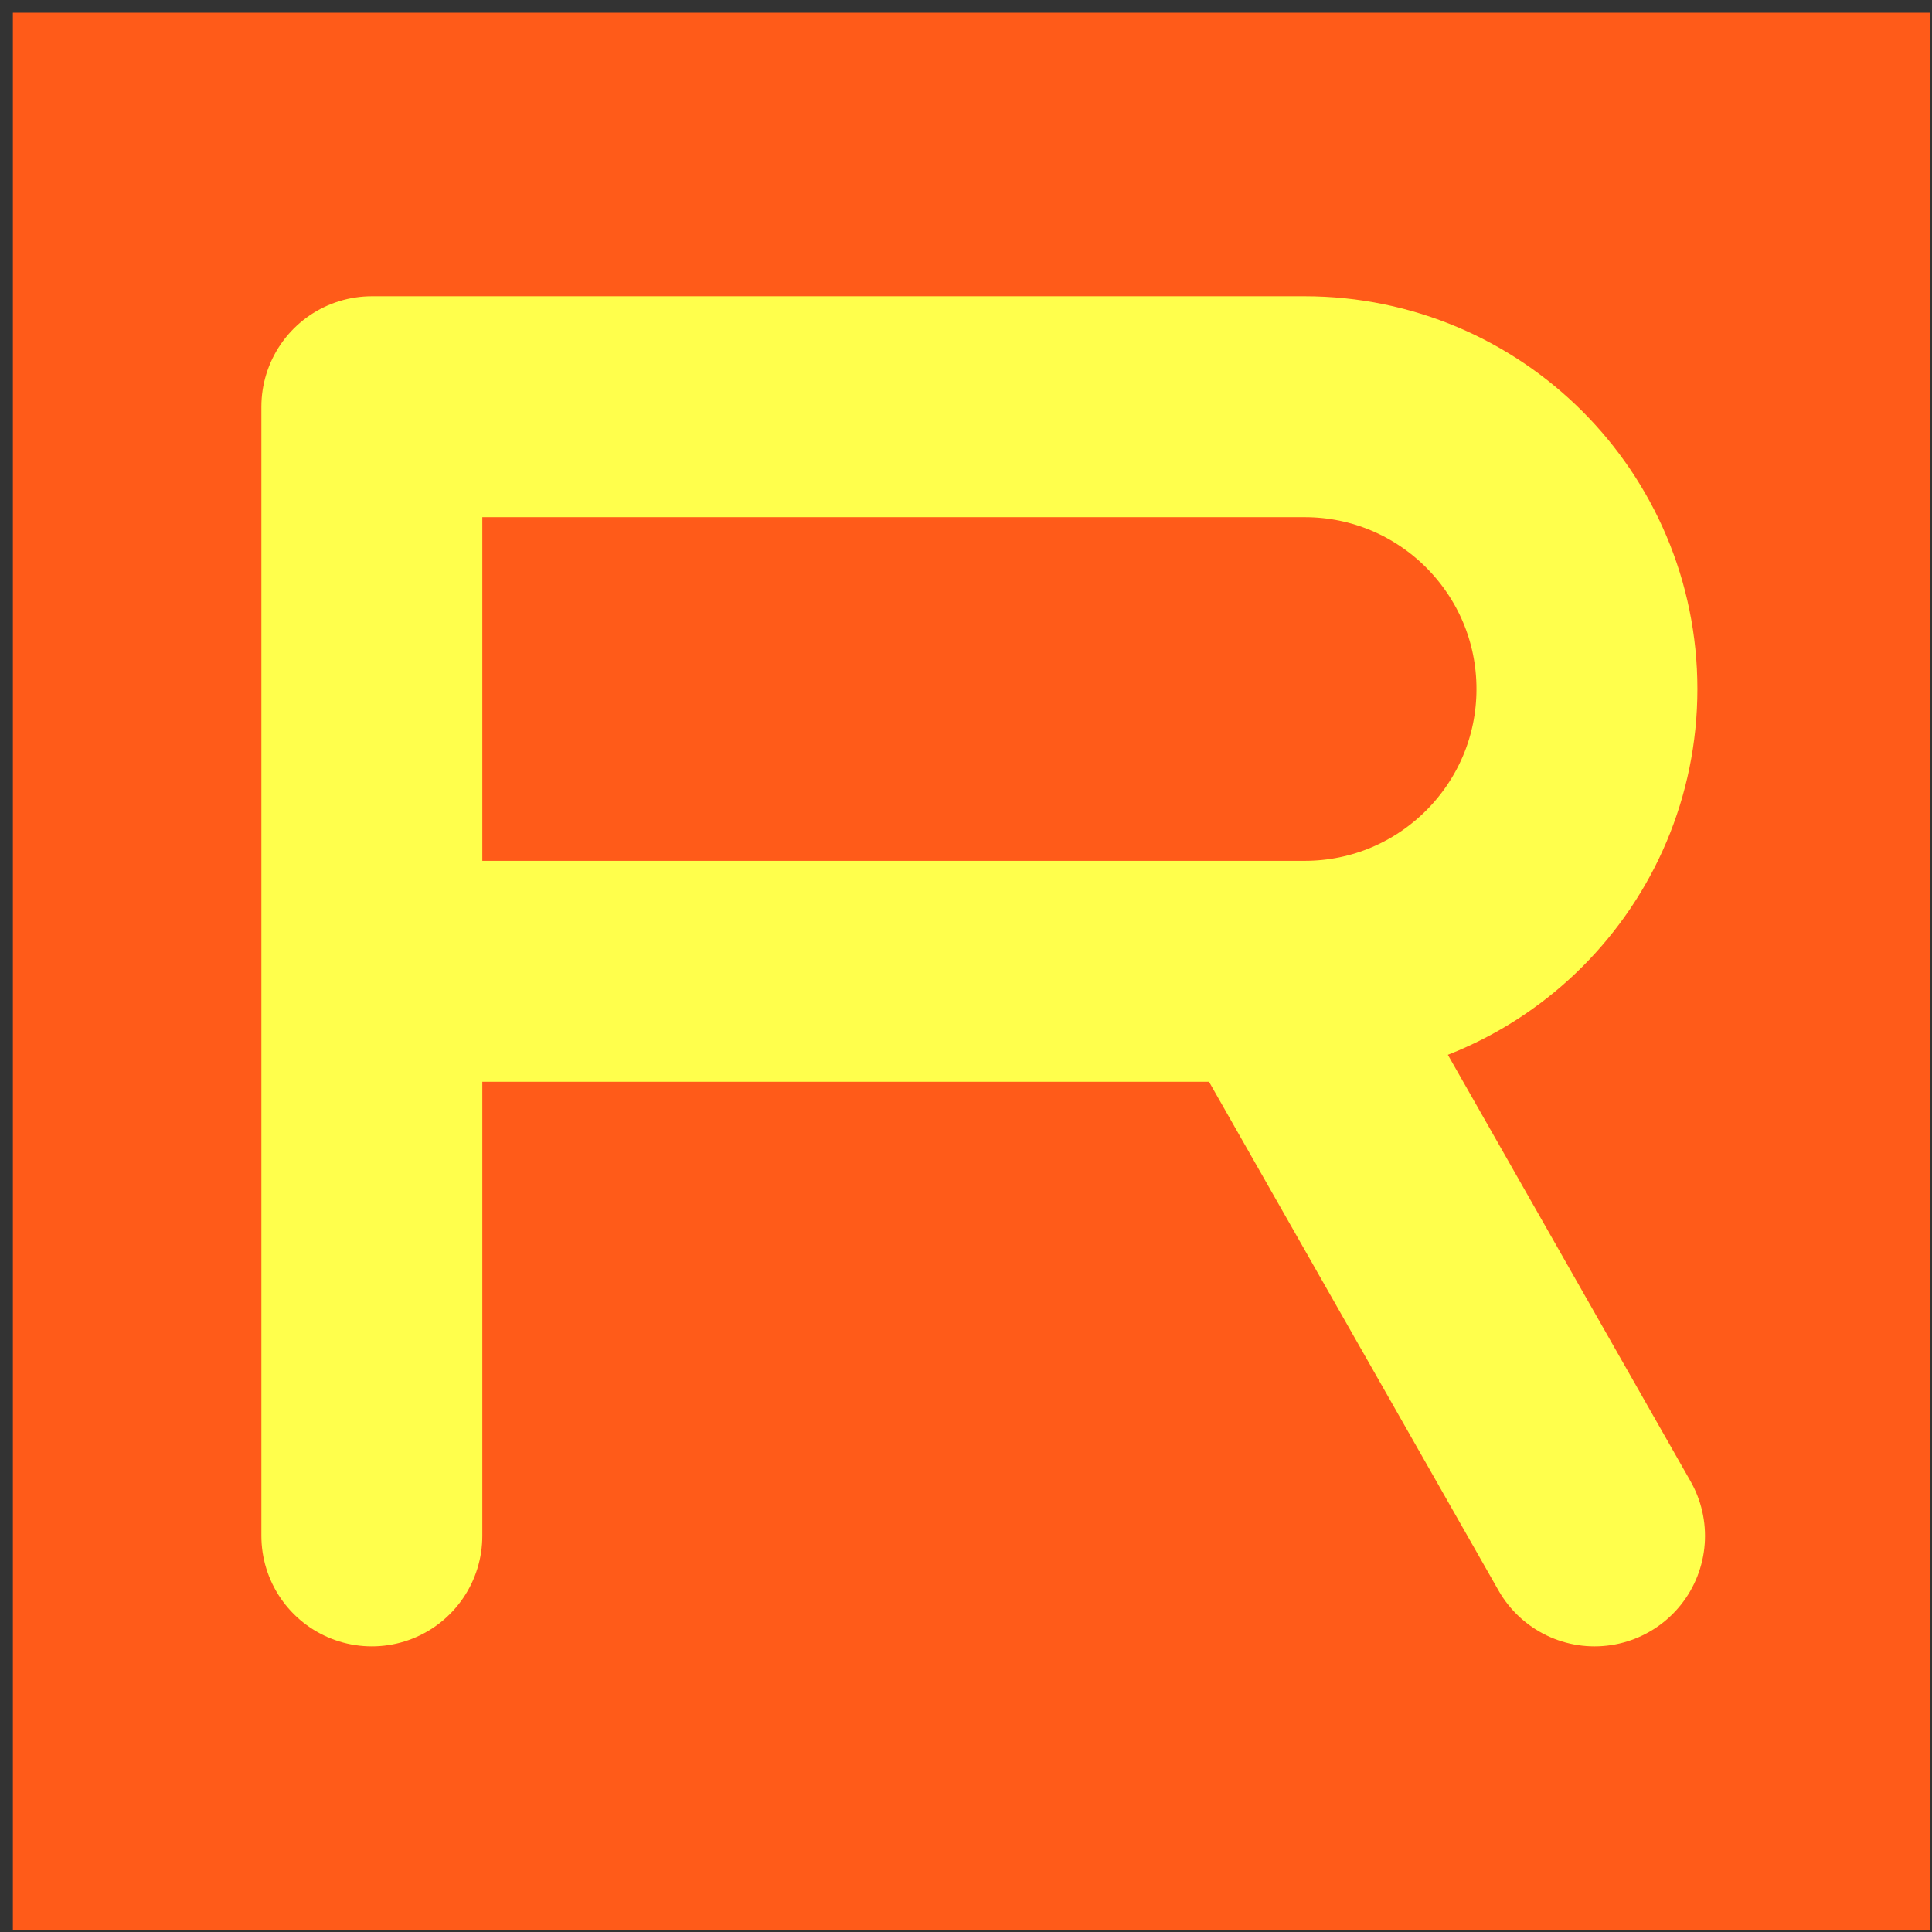
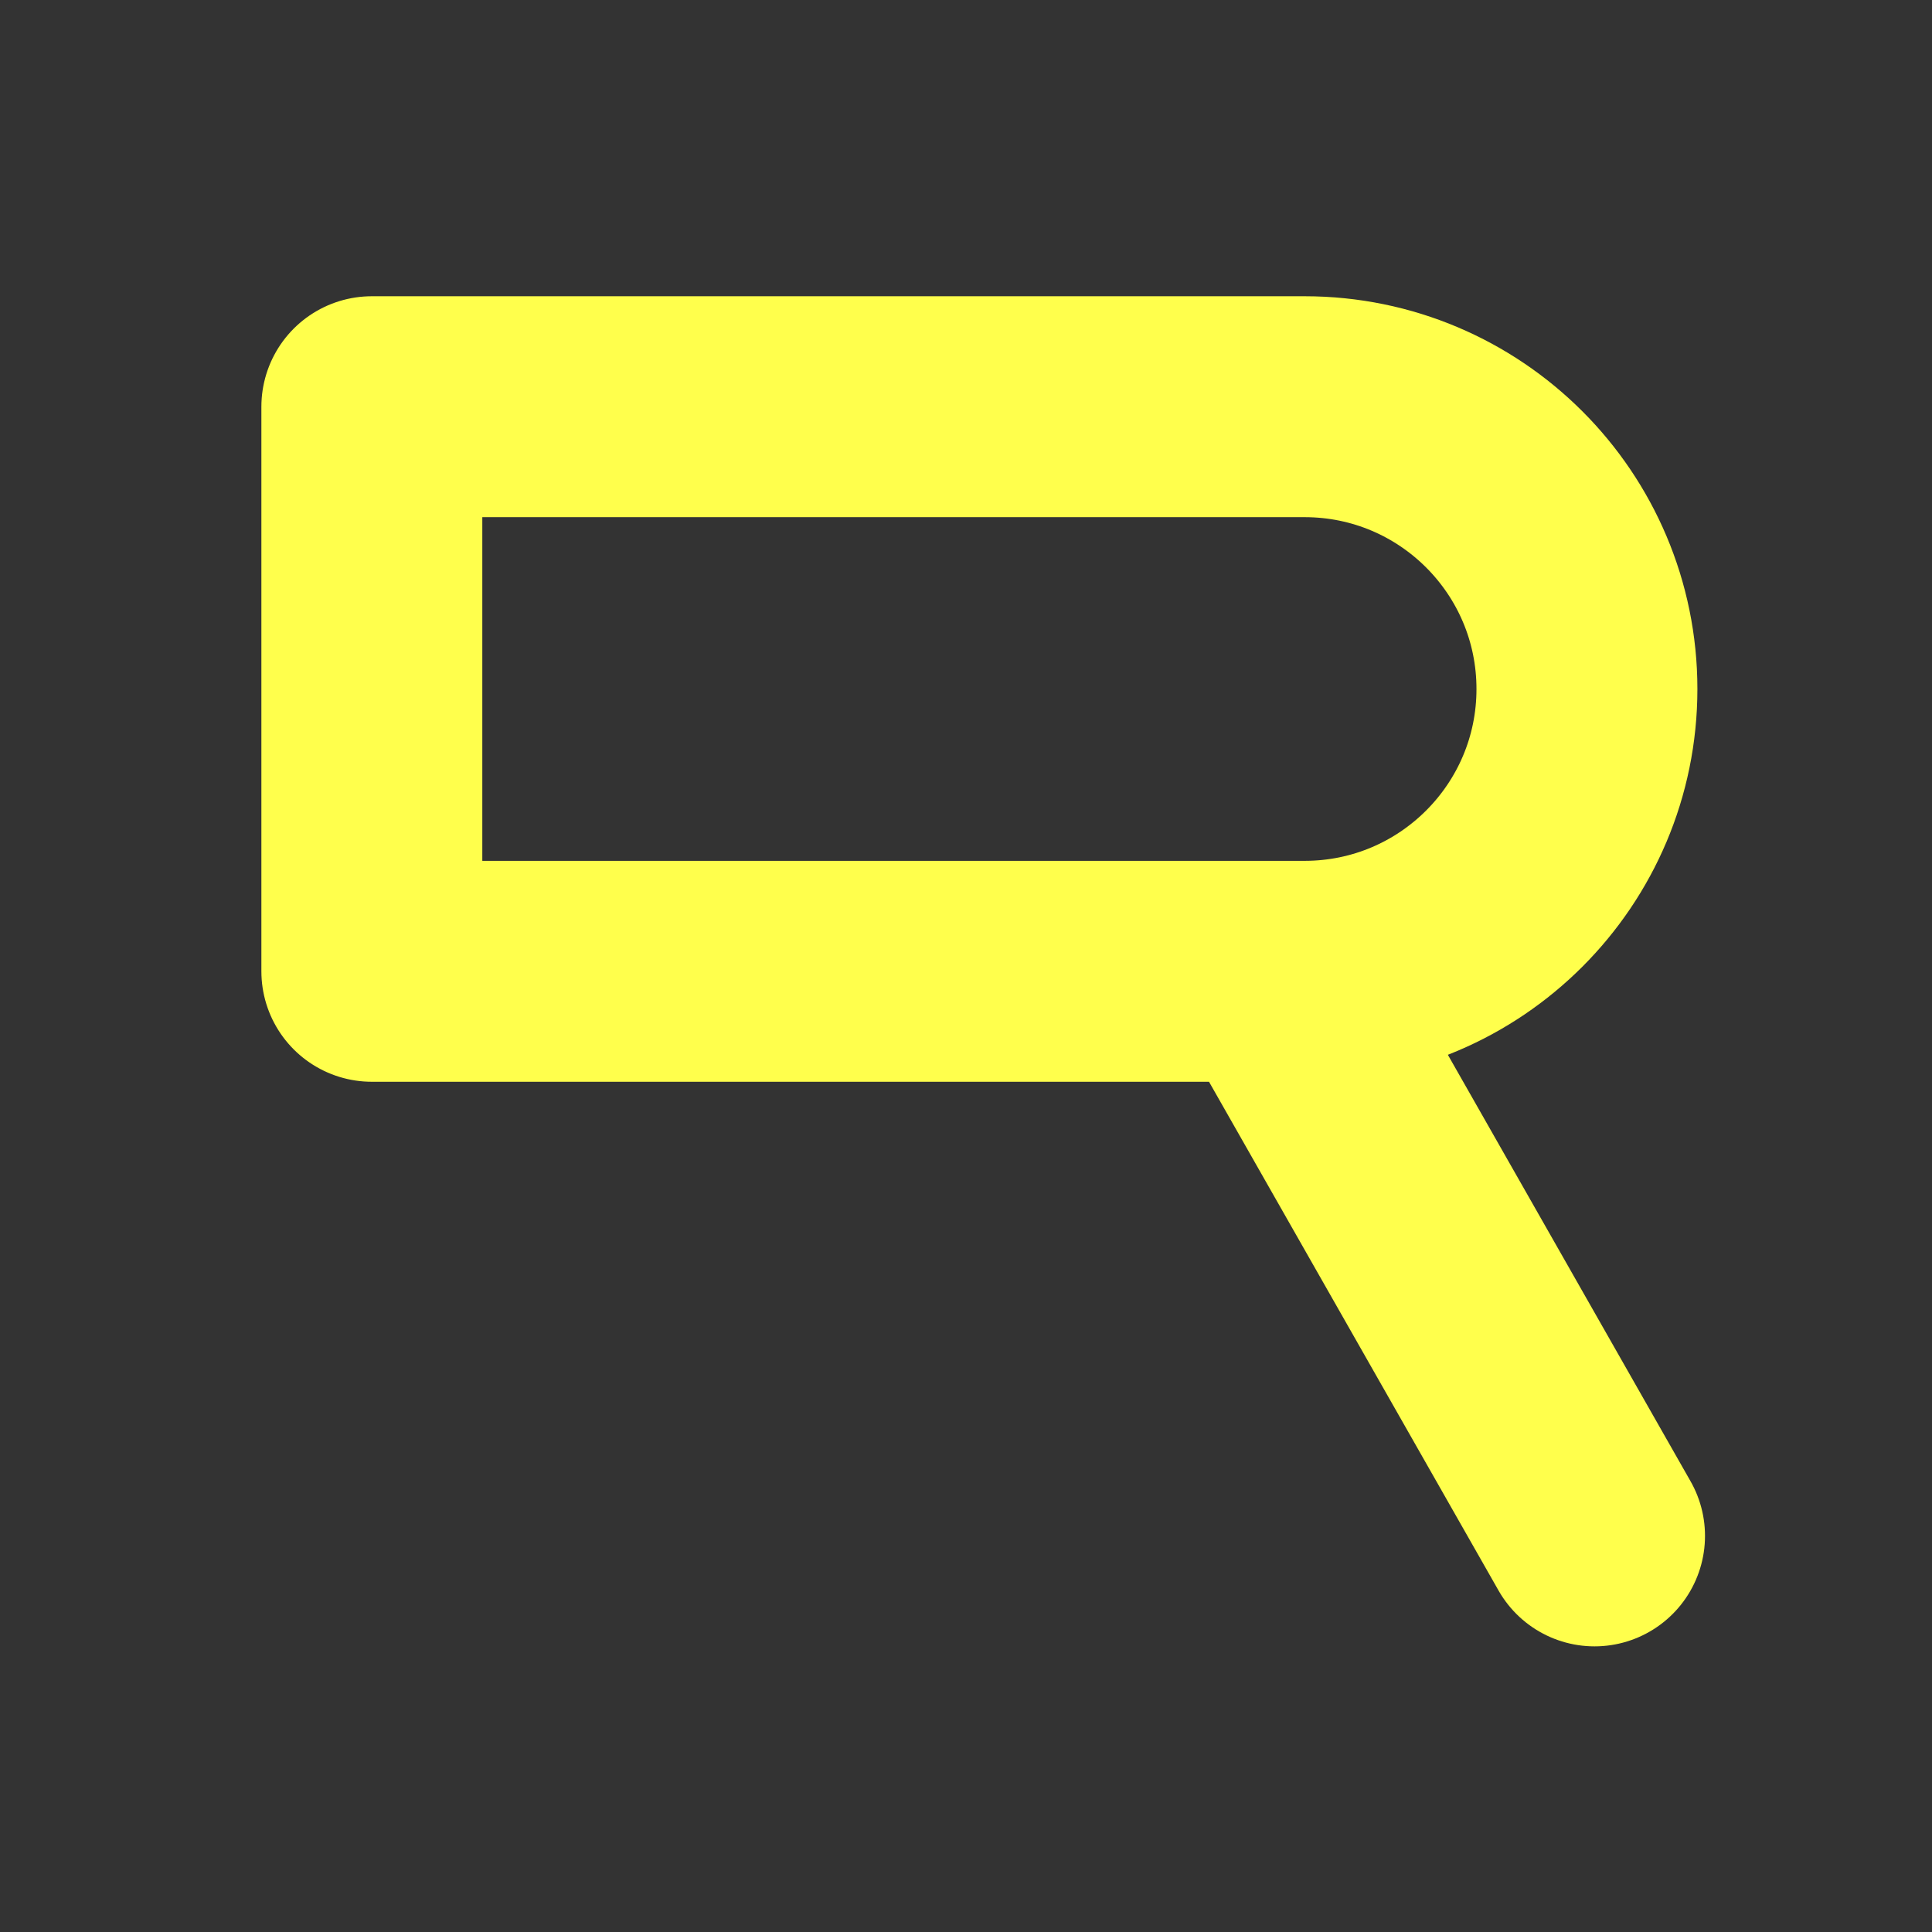
<svg xmlns="http://www.w3.org/2000/svg" width="129" height="129" viewBox="0 0 129 129" fill="none">
  <rect x="0" y="0" width="129" height="129" fill="#333333" stroke="none" />
-   <rect width="128" height="128" transform="translate(0.859 0.852)" fill="#FF5B19" />
-   <path d="M24.828 102.552V64.854M24.828 64.854V27.156H87.111C97.521 27.156 105.96 35.595 105.96 46.005V46.005C105.96 56.415 97.521 64.854 87.111 64.854H85.015M24.828 64.854H85.015M85.015 64.854L106.468 102.552" stroke="#FFFF4C" stroke-width="14.751" stroke-linecap="round" stroke-linejoin="round" />
+   <path d="M24.828 102.552M24.828 64.854V27.156H87.111C97.521 27.156 105.96 35.595 105.96 46.005V46.005C105.96 56.415 97.521 64.854 87.111 64.854H85.015M24.828 64.854H85.015M85.015 64.854L106.468 102.552" stroke="#FFFF4C" stroke-width="14.751" stroke-linecap="round" stroke-linejoin="round" />
</svg>